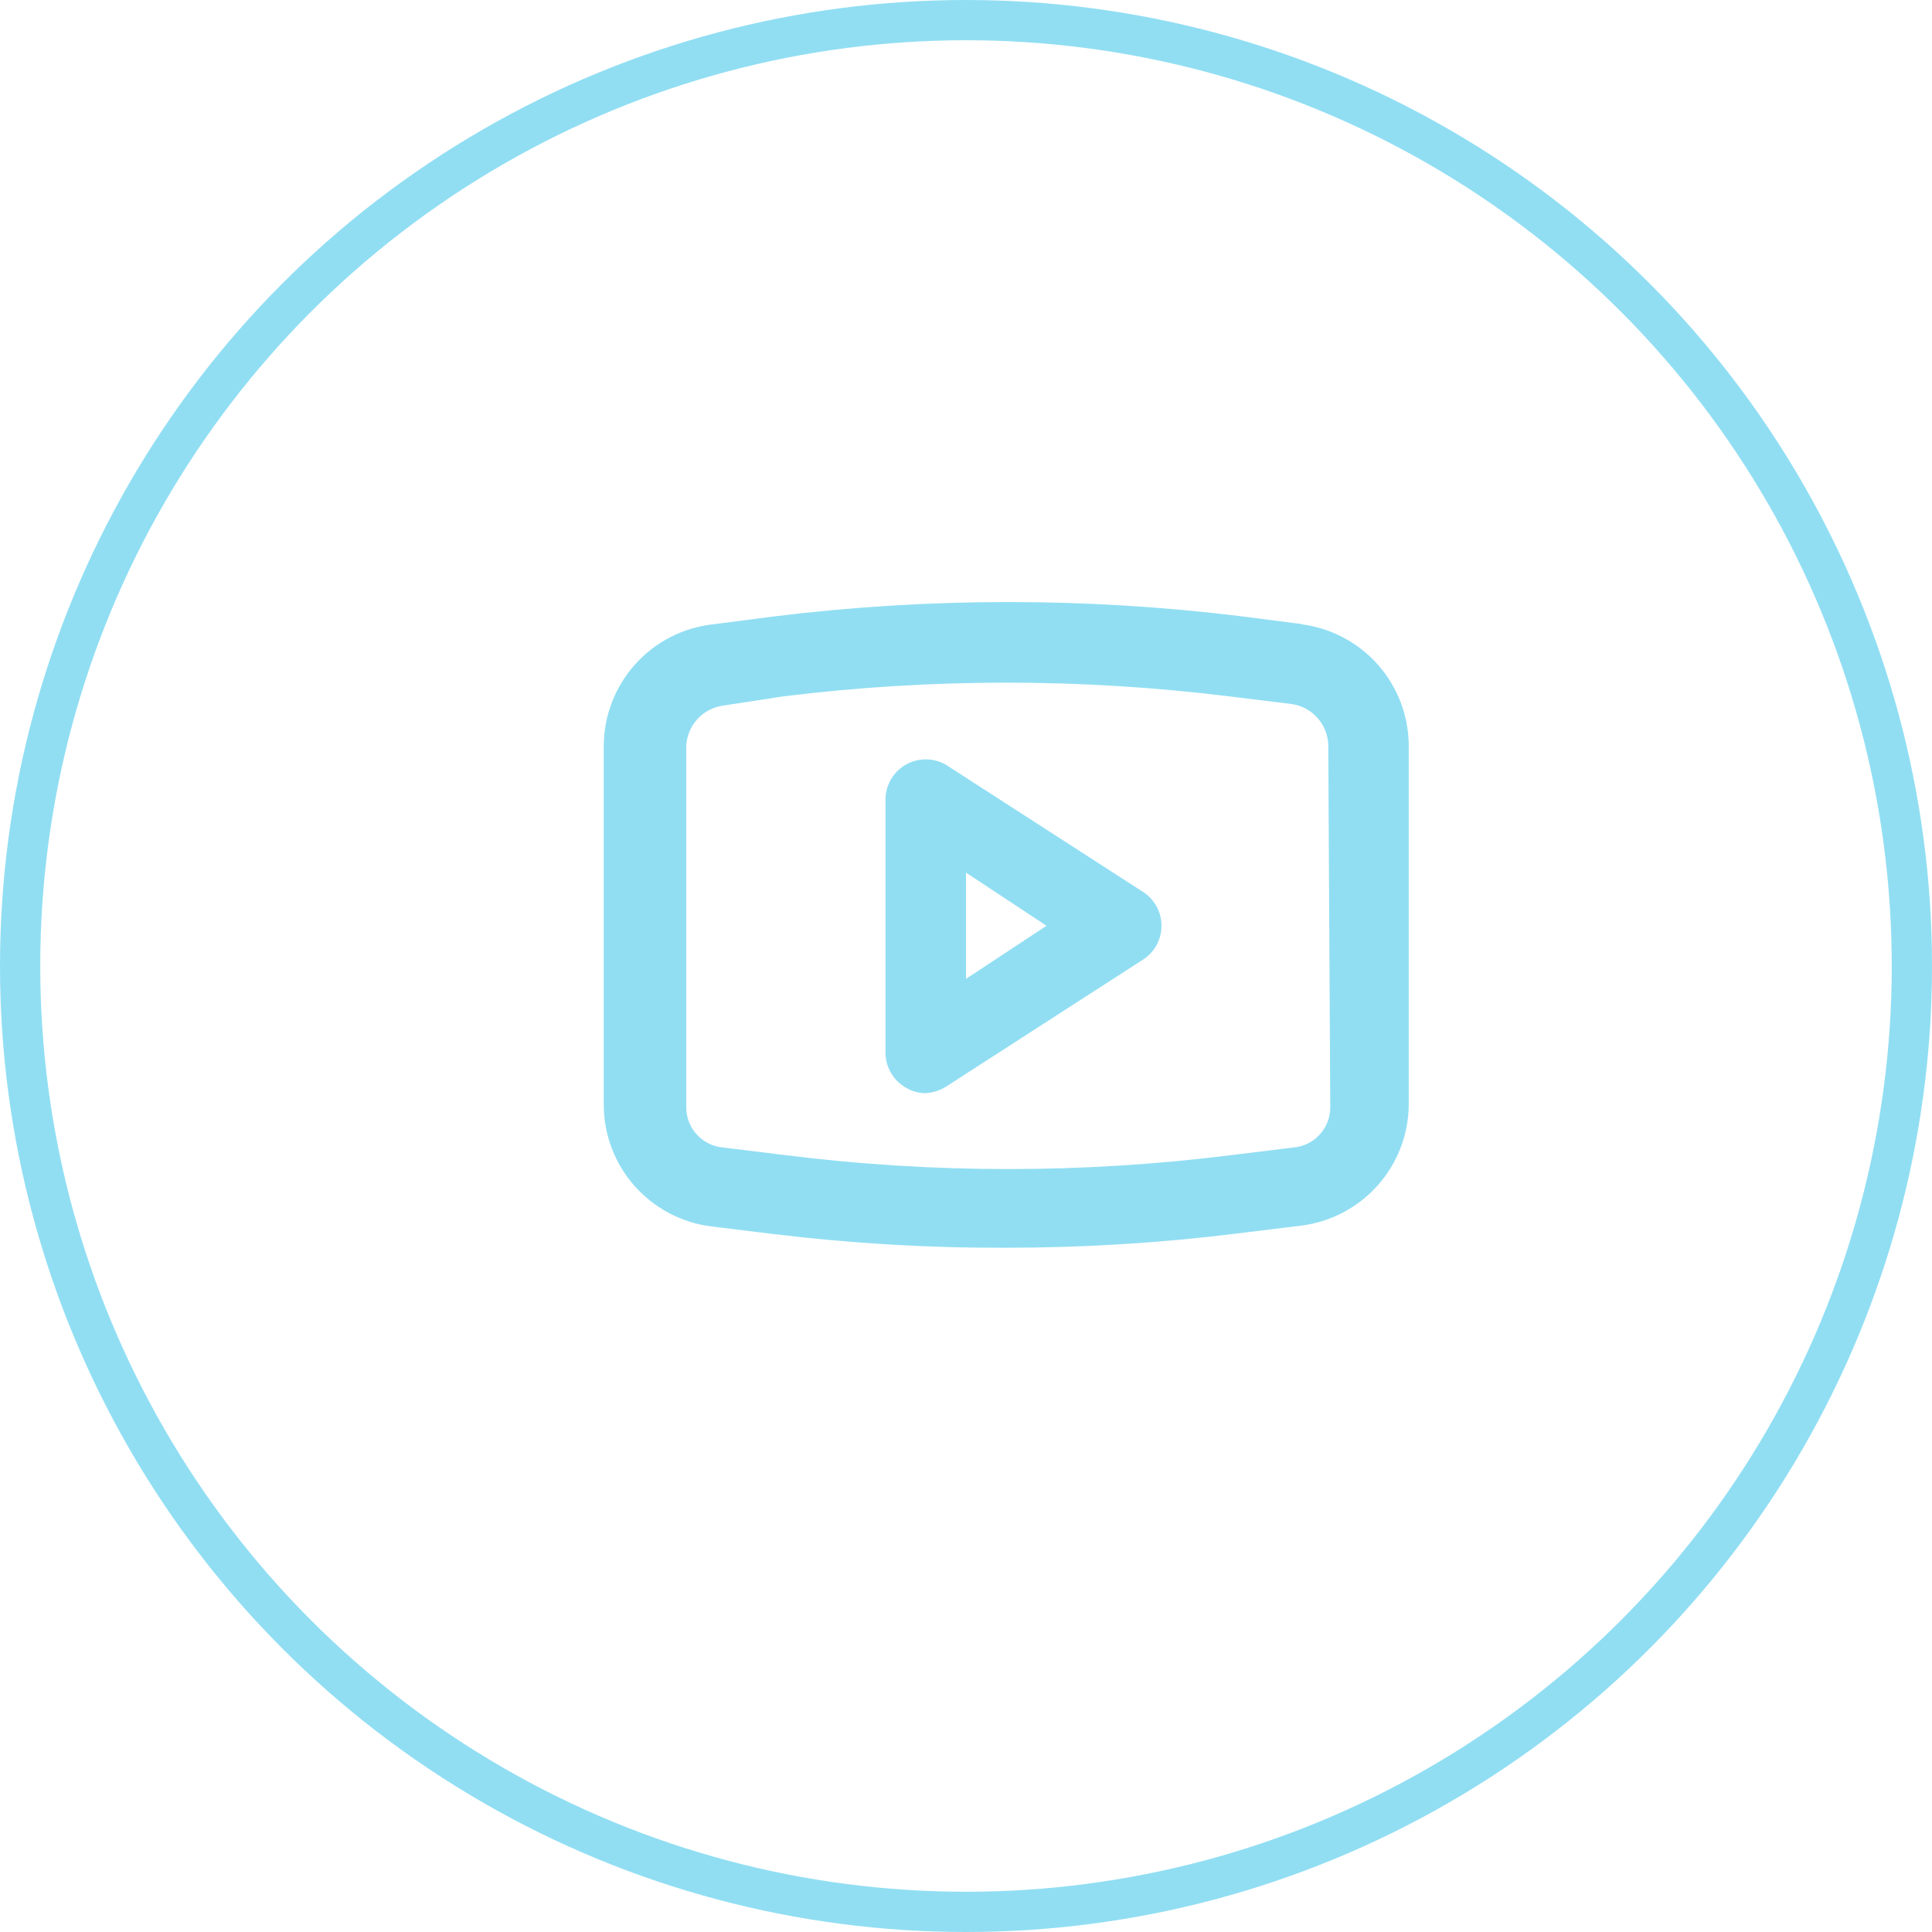
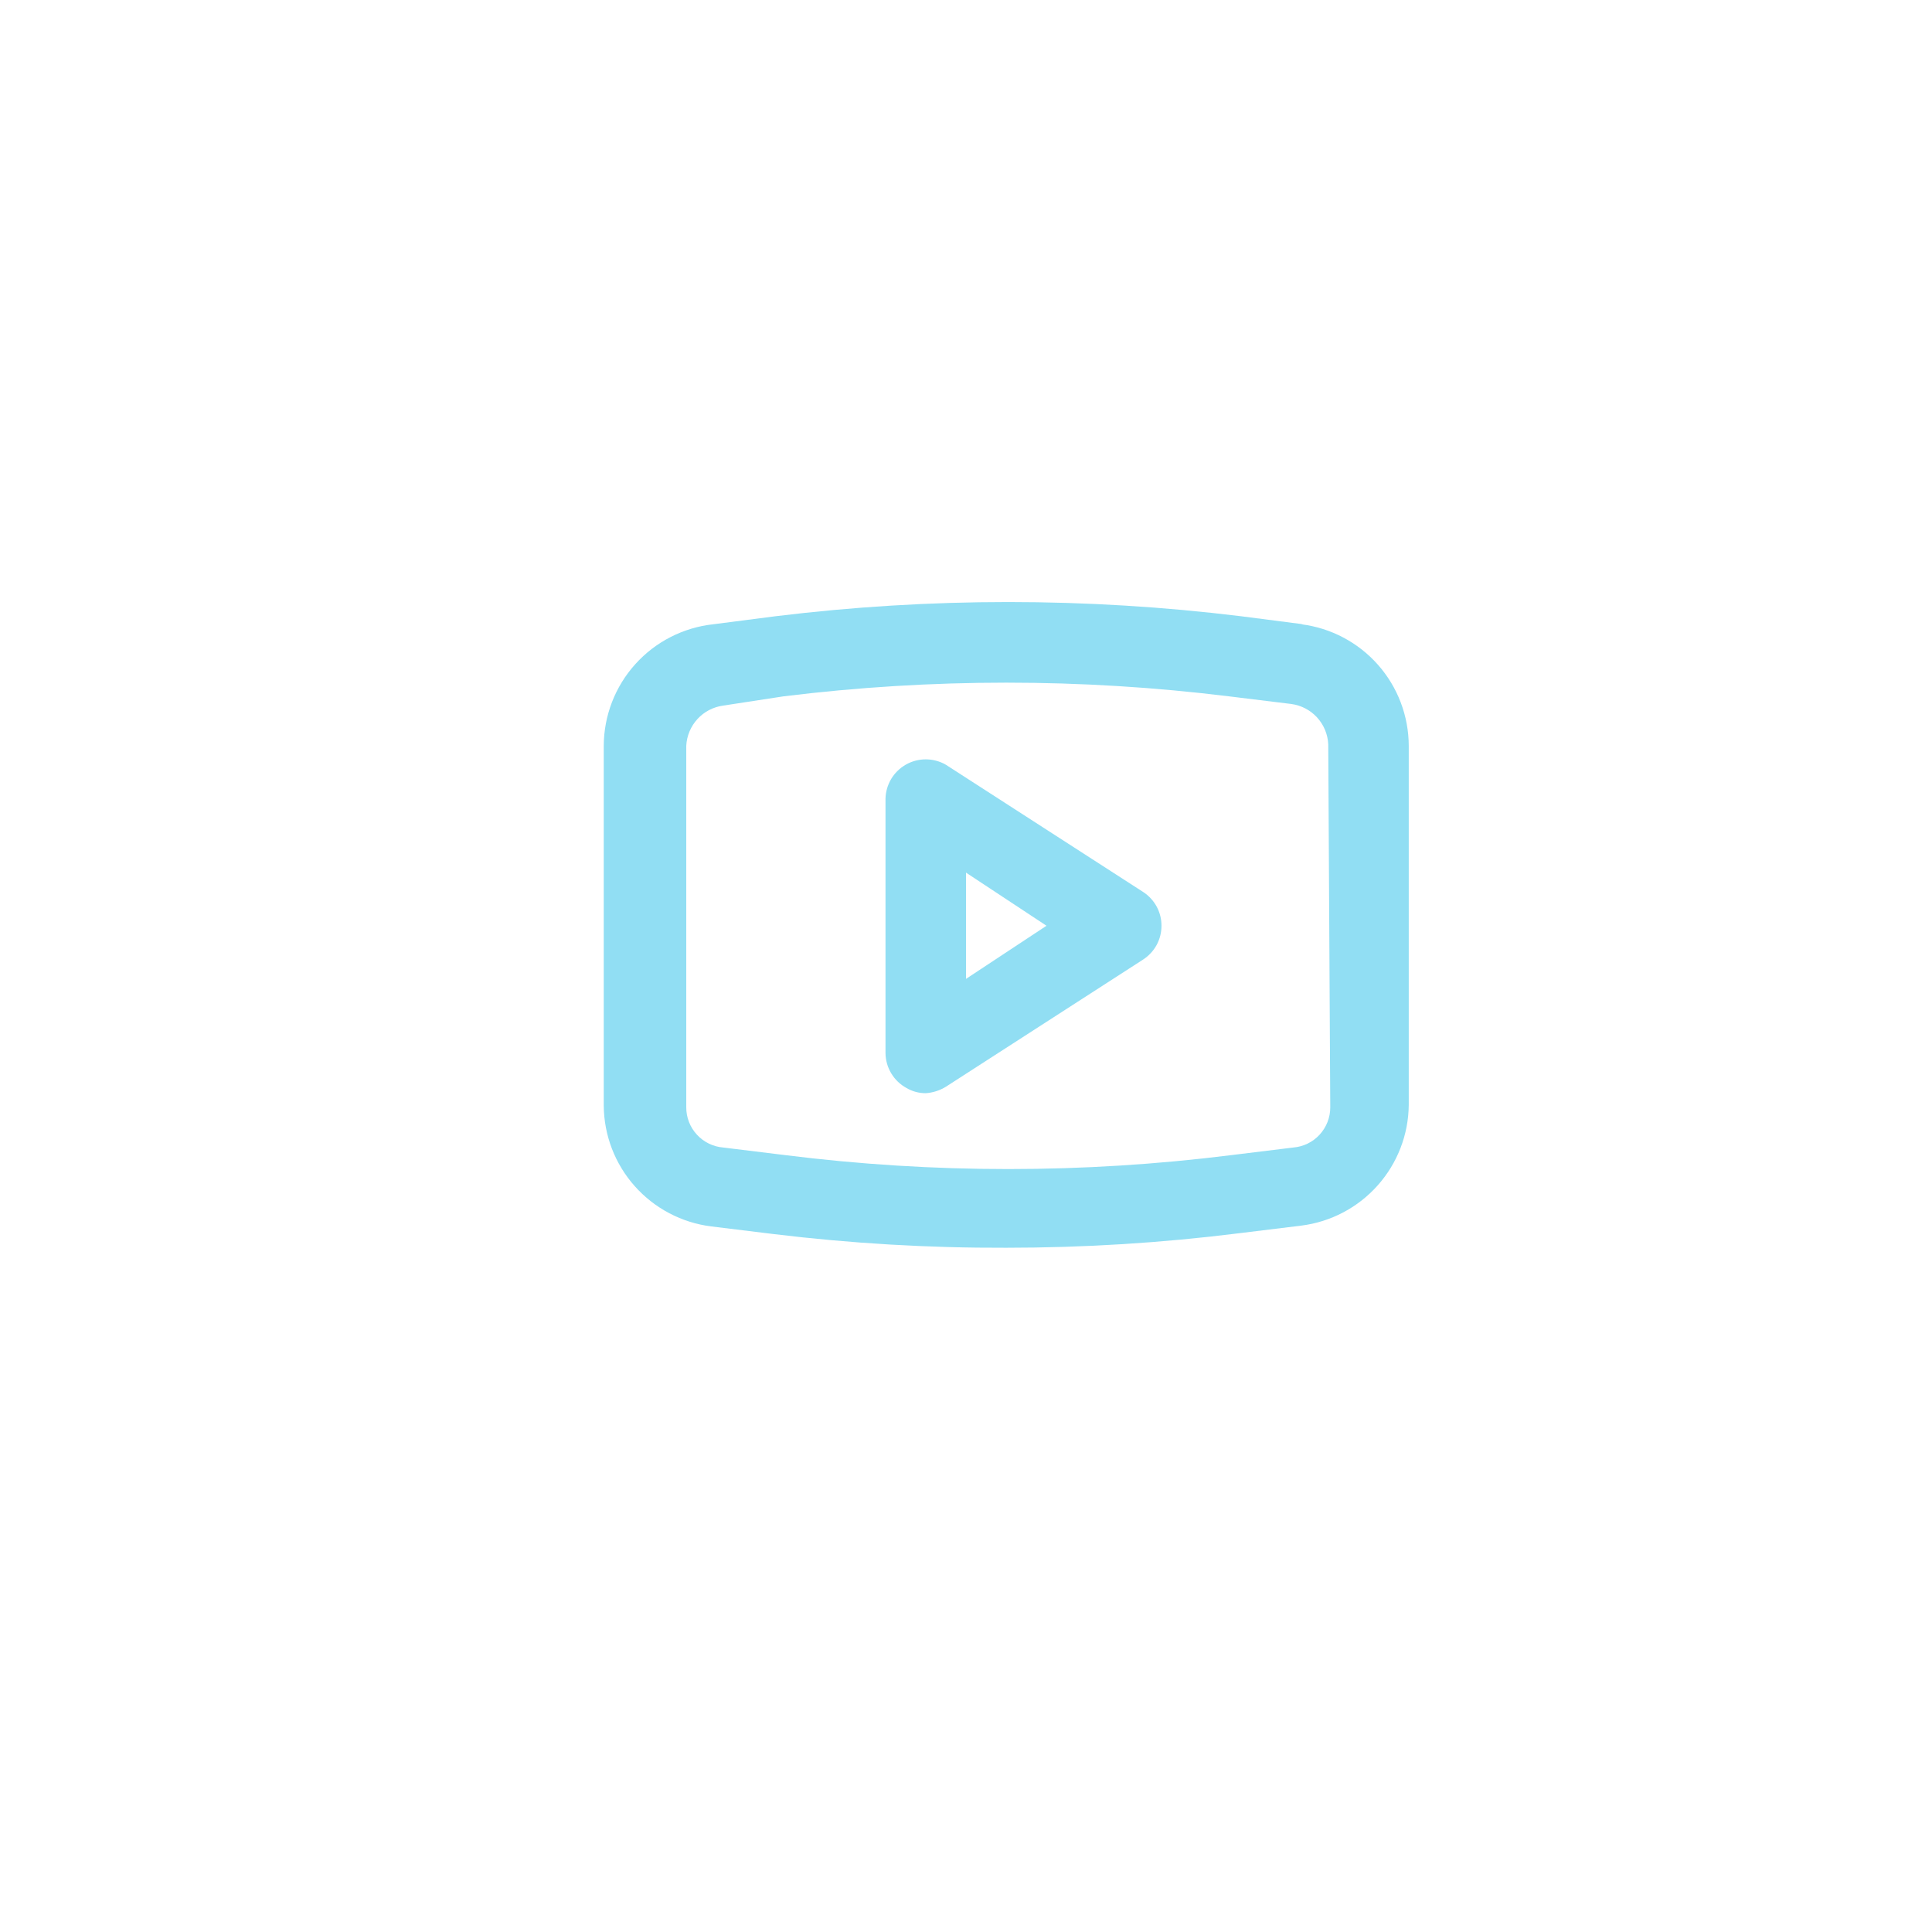
<svg xmlns="http://www.w3.org/2000/svg" width="48" height="48" viewBox="0 0 48 48" fill="none">
-   <circle cx="24" cy="24" r="23.5" stroke="#91DEF3" />
  <path d="M28.4 22.16L23.5 19C23.348 18.912 23.175 18.866 23 18.866C22.825 18.866 22.652 18.912 22.5 19C22.352 19.086 22.228 19.208 22.14 19.355C22.053 19.502 22.005 19.669 22 19.84V26.16C22.001 26.338 22.05 26.513 22.142 26.666C22.233 26.819 22.364 26.945 22.52 27.03C22.665 27.116 22.831 27.161 23 27.16C23.177 27.148 23.349 27.093 23.5 27L28.4 23.84C28.54 23.749 28.656 23.625 28.736 23.478C28.816 23.331 28.857 23.167 28.857 23C28.857 22.833 28.816 22.669 28.736 22.522C28.656 22.375 28.54 22.251 28.4 22.16ZM24 24.32V21.68L26 23L24 24.32ZM32.38 15.51L30.83 15.31C26.991 14.84 23.109 14.84 19.27 15.31L17.72 15.51C16.975 15.591 16.285 15.944 15.784 16.501C15.282 17.058 15.003 17.78 15 18.53V27.47C15.006 28.209 15.28 28.92 15.771 29.471C16.263 30.023 16.937 30.378 17.67 30.47L19.22 30.66C21.138 30.893 23.068 31.007 25 31C26.932 31 28.863 30.88 30.78 30.64L32.33 30.45C33.063 30.358 33.737 30.003 34.228 29.451C34.719 28.9 34.994 28.189 35 27.45V18.53C34.998 17.788 34.727 17.072 34.235 16.516C33.743 15.96 33.066 15.602 32.33 15.51H32.38ZM33.05 27.51C33.051 27.762 32.956 28.005 32.786 28.19C32.615 28.376 32.381 28.49 32.13 28.51L30.58 28.7C26.908 29.16 23.192 29.16 19.52 28.7L17.97 28.51C17.719 28.49 17.485 28.376 17.314 28.19C17.143 28.005 17.049 27.762 17.05 27.51V18.53C17.062 18.282 17.161 18.046 17.329 17.863C17.497 17.68 17.724 17.563 17.97 17.53L19.47 17.3C23.143 16.847 26.857 16.847 30.53 17.3L32.08 17.49C32.326 17.523 32.553 17.64 32.721 17.823C32.889 18.006 32.988 18.242 33 18.49L33.05 27.51Z" fill="#91DEF3" />
</svg>